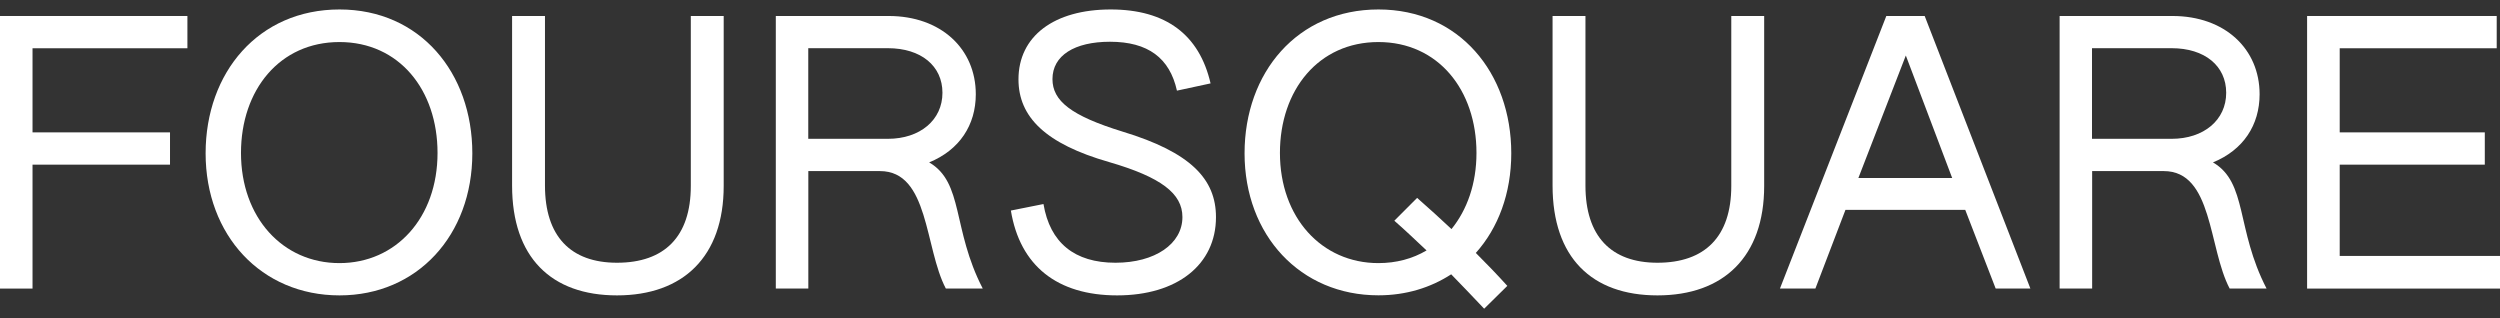
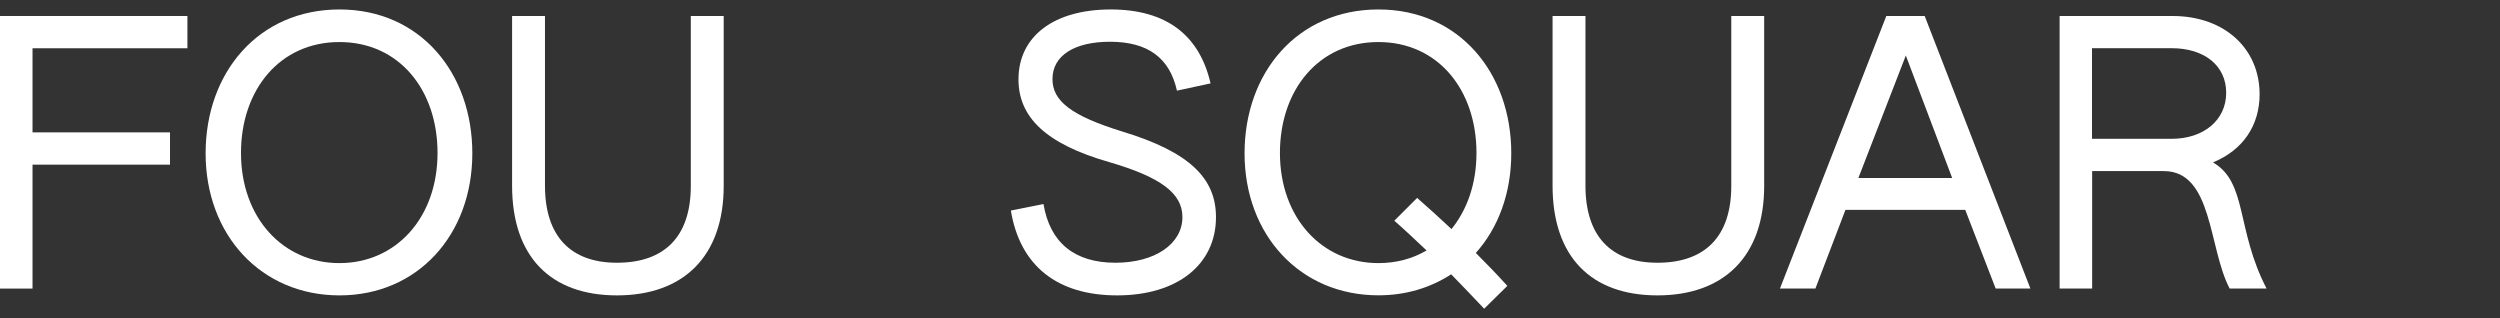
<svg xmlns="http://www.w3.org/2000/svg" width="220" height="28" viewBox="0 0 220 28" fill="none">
  <rect x="0" y="0" width="220" height="28" fill="#333333" stroke="none" />
  <path d="M0 1.407H16.492V4.247H2.862V11.649H14.961V14.489H2.862V25.395H0V1.407Z" fill="white" />
  <path d="M18.094 13.491C18.094 6.38 22.744 0.833 29.878 0.833C36.979 0.833 41.565 6.412 41.565 13.491C41.565 20.699 36.721 25.994 29.878 25.994C22.995 25.994 18.094 20.699 18.094 13.491ZM38.503 13.459C38.503 7.913 35.126 3.7 29.871 3.7C24.616 3.7 21.207 7.906 21.207 13.459C21.207 19.134 24.867 23.153 29.871 23.153C34.843 23.153 38.503 19.166 38.503 13.459Z" fill="white" />
  <path d="M45.064 16.332V1.407H47.958V16.332C47.958 20.796 50.216 23.121 54.294 23.121C58.469 23.121 60.791 20.828 60.791 16.364V1.407H63.685V16.364C63.685 22.58 60.122 25.994 54.294 25.994C48.505 25.994 45.064 22.644 45.064 16.332Z" fill="white" />
-   <path d="M68.258 1.407H78.196C82.814 1.407 85.87 4.305 85.87 8.293C85.87 11.005 84.435 13.201 81.766 14.29C84.821 16.074 83.773 20.158 86.481 25.389H83.232C81.354 21.82 81.766 15.056 77.437 15.056H71.133V25.389H68.271V1.407H68.258ZM78.132 12.216C80.968 12.216 82.936 10.56 82.936 8.164C82.936 5.806 81.058 4.241 78.132 4.241H71.127V12.216H78.132Z" fill="white" />
  <path d="M88.957 18.528L91.826 17.955C92.398 21.369 94.566 23.121 98.162 23.121C101.635 23.121 104.053 21.466 104.053 19.102C104.053 17.027 102.175 15.591 97.589 14.258C92.019 12.66 89.626 10.303 89.626 6.985C89.626 3.191 92.746 0.833 97.743 0.833C102.613 0.833 105.546 3.069 106.53 7.339L103.571 7.977C102.934 5.104 101.024 3.674 97.679 3.674C94.559 3.674 92.617 4.885 92.617 6.959C92.617 8.873 94.238 10.18 98.792 11.584C104.78 13.401 107.006 15.758 107.006 19.108C107.006 23.289 103.597 25.994 98.309 25.994C93.022 25.994 89.755 23.379 88.957 18.528Z" fill="white" />
-   <path d="M109.521 13.491C109.521 6.38 114.171 0.833 121.305 0.833C128.406 0.833 132.992 6.412 132.992 13.491C132.992 17.002 131.847 20.061 129.872 22.258C130.831 23.211 131.751 24.171 132.645 25.157L130.606 27.166C129.679 26.181 128.695 25.157 127.705 24.139C125.891 25.318 123.723 25.988 121.305 25.988C114.429 25.994 109.521 20.699 109.521 13.491ZM125.537 22.039C124.579 21.144 123.659 20.255 122.701 19.424L124.707 17.414C125.724 18.309 126.746 19.23 127.731 20.158C129.101 18.47 129.93 16.171 129.93 13.459C129.93 7.913 126.553 3.7 121.298 3.7C116.043 3.7 112.634 7.906 112.634 13.459C112.634 19.134 116.294 23.153 121.298 23.153C122.868 23.153 124.296 22.773 125.537 22.039Z" fill="white" />
+   <path d="M109.521 13.491C109.521 6.38 114.171 0.833 121.305 0.833C128.406 0.833 132.992 6.412 132.992 13.491C132.992 17.002 131.847 20.061 129.872 22.258C130.831 23.211 131.751 24.171 132.645 25.157L130.606 27.166C129.679 26.181 128.695 25.157 127.705 24.139C125.891 25.318 123.723 25.988 121.305 25.988C114.429 25.994 109.521 20.699 109.521 13.491M125.537 22.039C124.579 21.144 123.659 20.255 122.701 19.424L124.707 17.414C125.724 18.309 126.746 19.23 127.731 20.158C129.101 18.47 129.93 16.171 129.93 13.459C129.93 7.913 126.553 3.7 121.298 3.7C116.043 3.7 112.634 7.906 112.634 13.459C112.634 19.134 116.294 23.153 121.298 23.153C122.868 23.153 124.296 22.773 125.537 22.039Z" fill="white" />
  <path d="M136.626 16.332V1.407H139.52V16.332C139.52 20.796 141.778 23.121 145.856 23.121C150.031 23.121 152.353 20.828 152.353 16.364V1.407H155.247V16.364C155.247 22.58 151.684 25.994 145.856 25.994C140.061 25.994 136.626 22.644 136.626 16.332Z" fill="white" />
  <path d="M165.996 1.407H169.372L178.673 25.389H175.618L172.942 18.47H162.4L159.756 25.389H156.637L165.996 1.407ZM171.791 15.662L167.713 4.885L163.538 15.662H171.791Z" fill="white" />
  <path d="M181.233 1.407H191.171C195.789 1.407 198.845 4.305 198.845 8.293C198.845 11.005 197.41 13.201 194.741 14.29C197.796 16.074 196.748 20.158 199.456 25.389H196.208C194.329 21.82 194.741 15.056 190.412 15.056H184.109V25.389H181.246V1.407H181.233ZM191.1 12.216C193.937 12.216 195.905 10.56 195.905 8.164C195.905 5.806 194.027 4.241 191.1 4.241H184.096V12.216H191.1Z" fill="white" />
-   <path d="M203.025 1.407H219.71V4.247H205.894V11.649H218.662V14.489H205.894V22.522H220V25.395H203.025V1.407Z" fill="white" />
</svg>